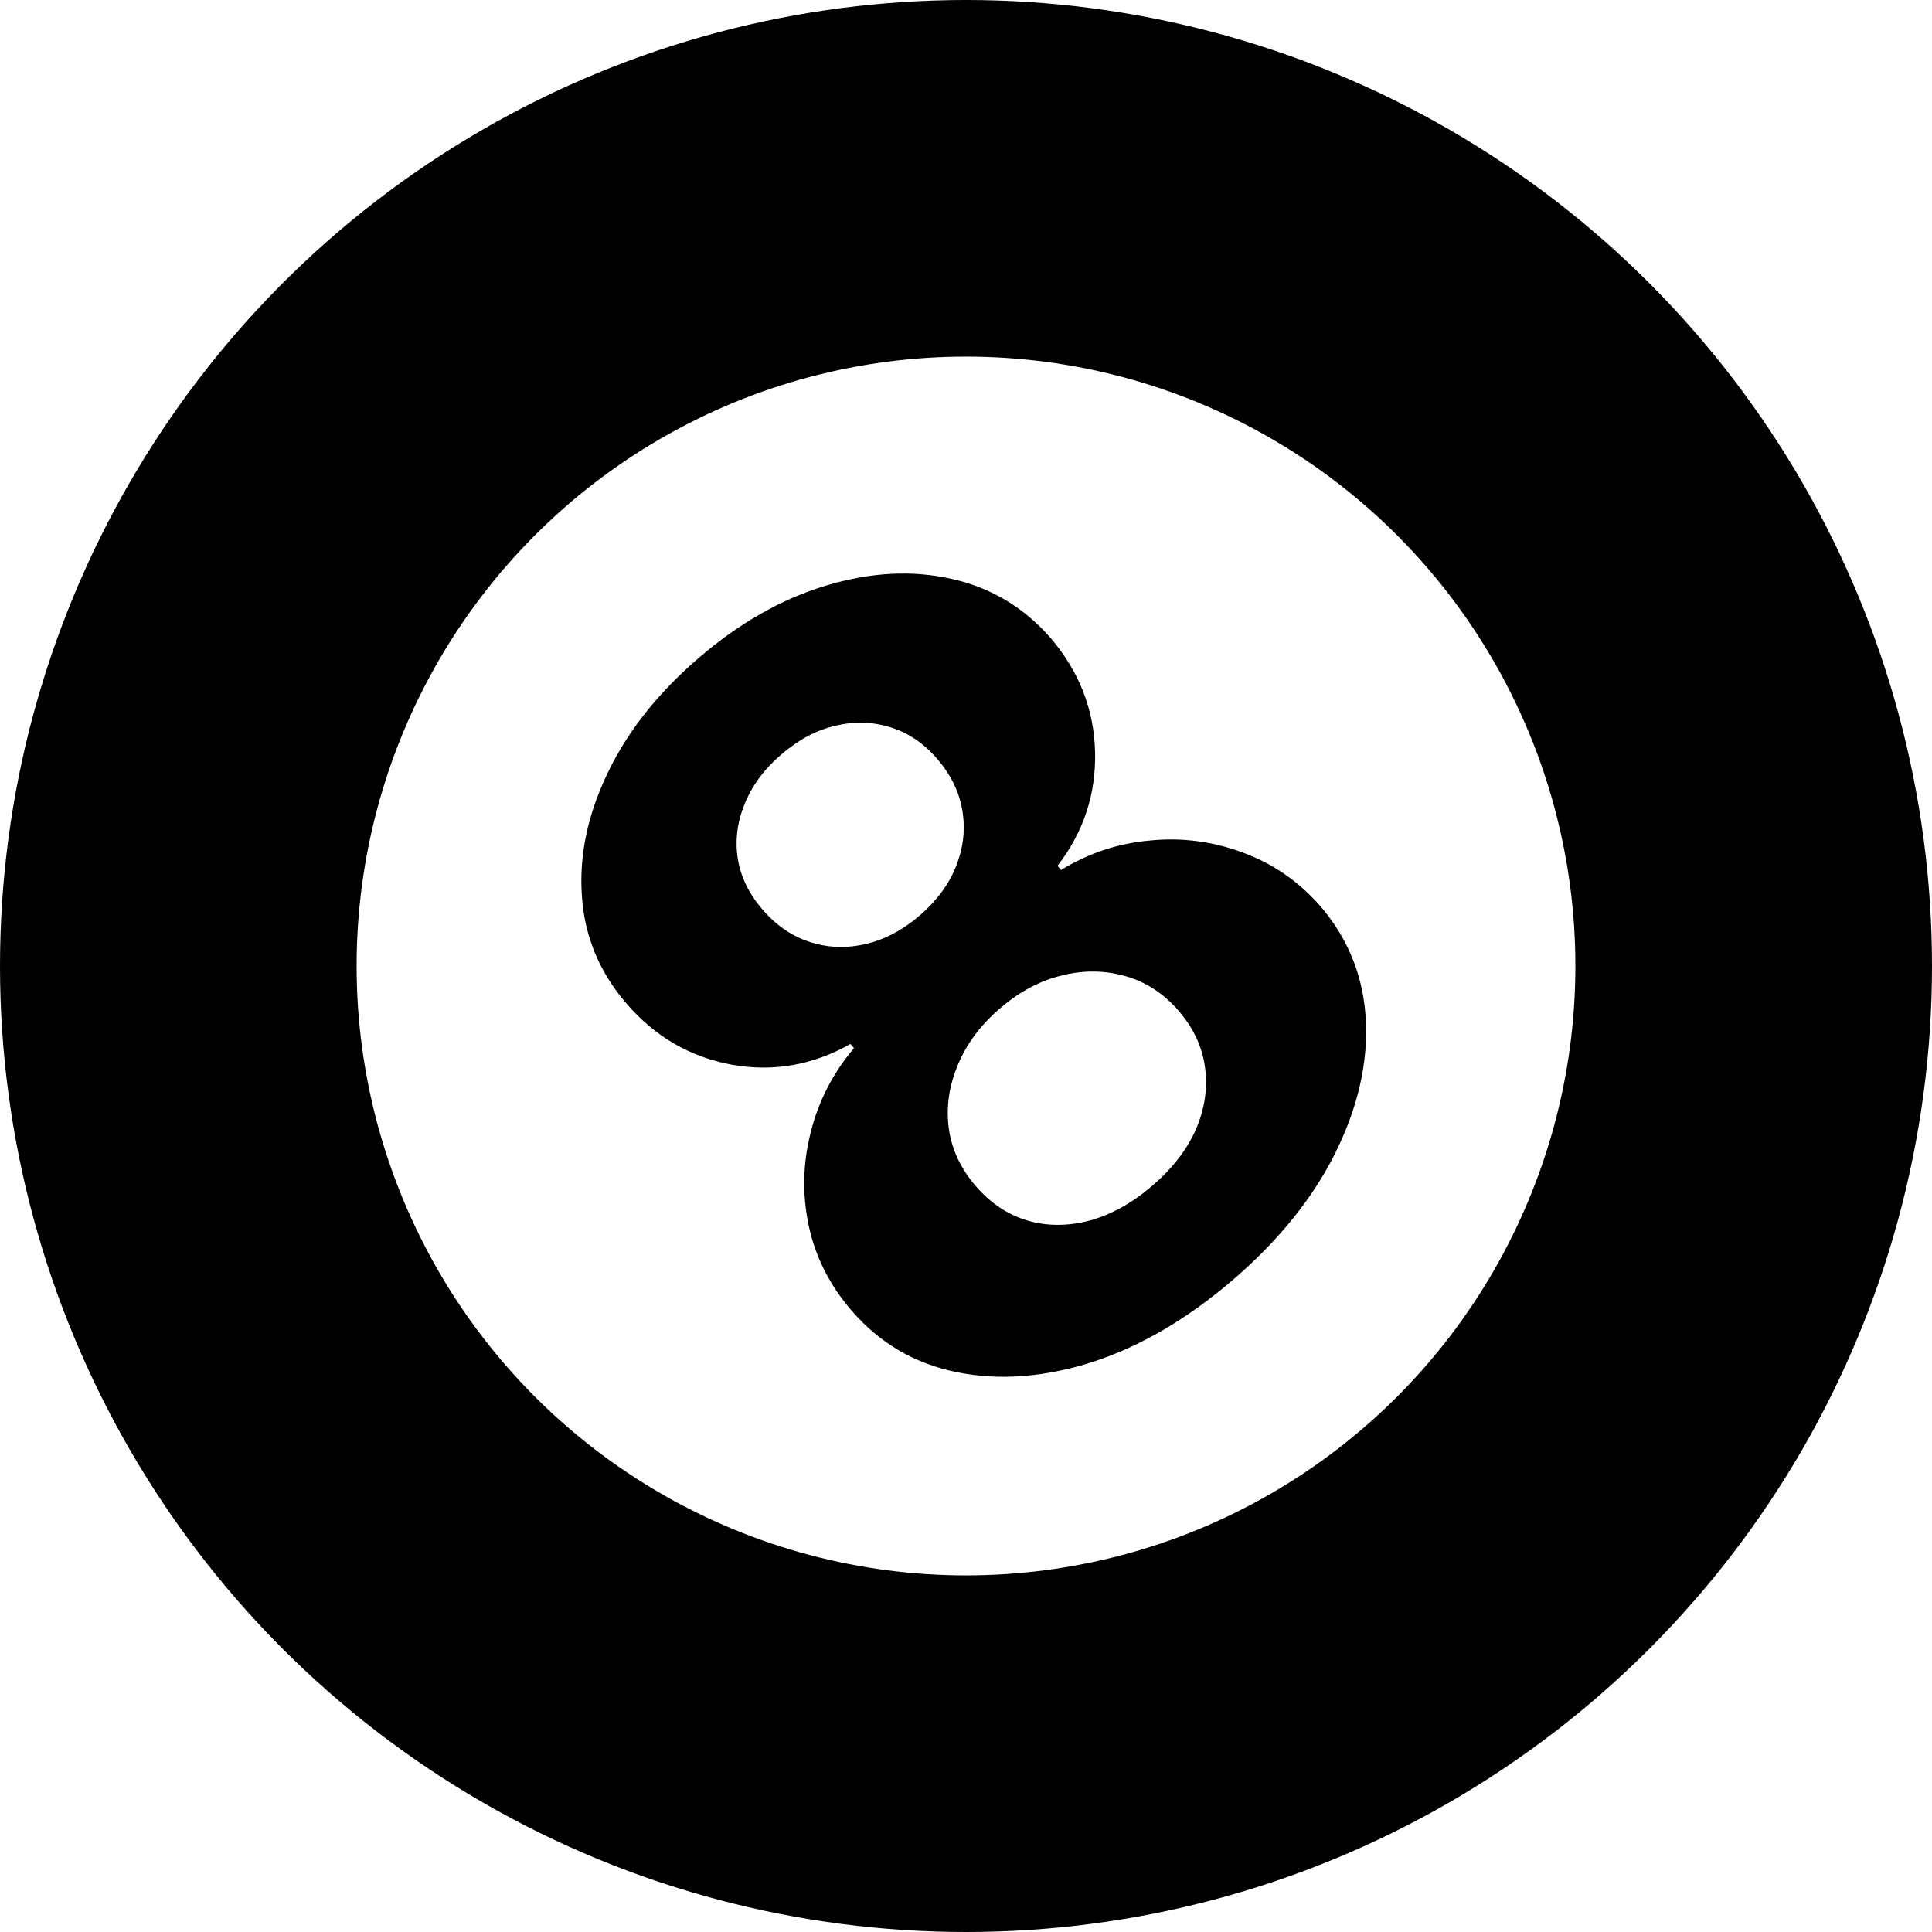
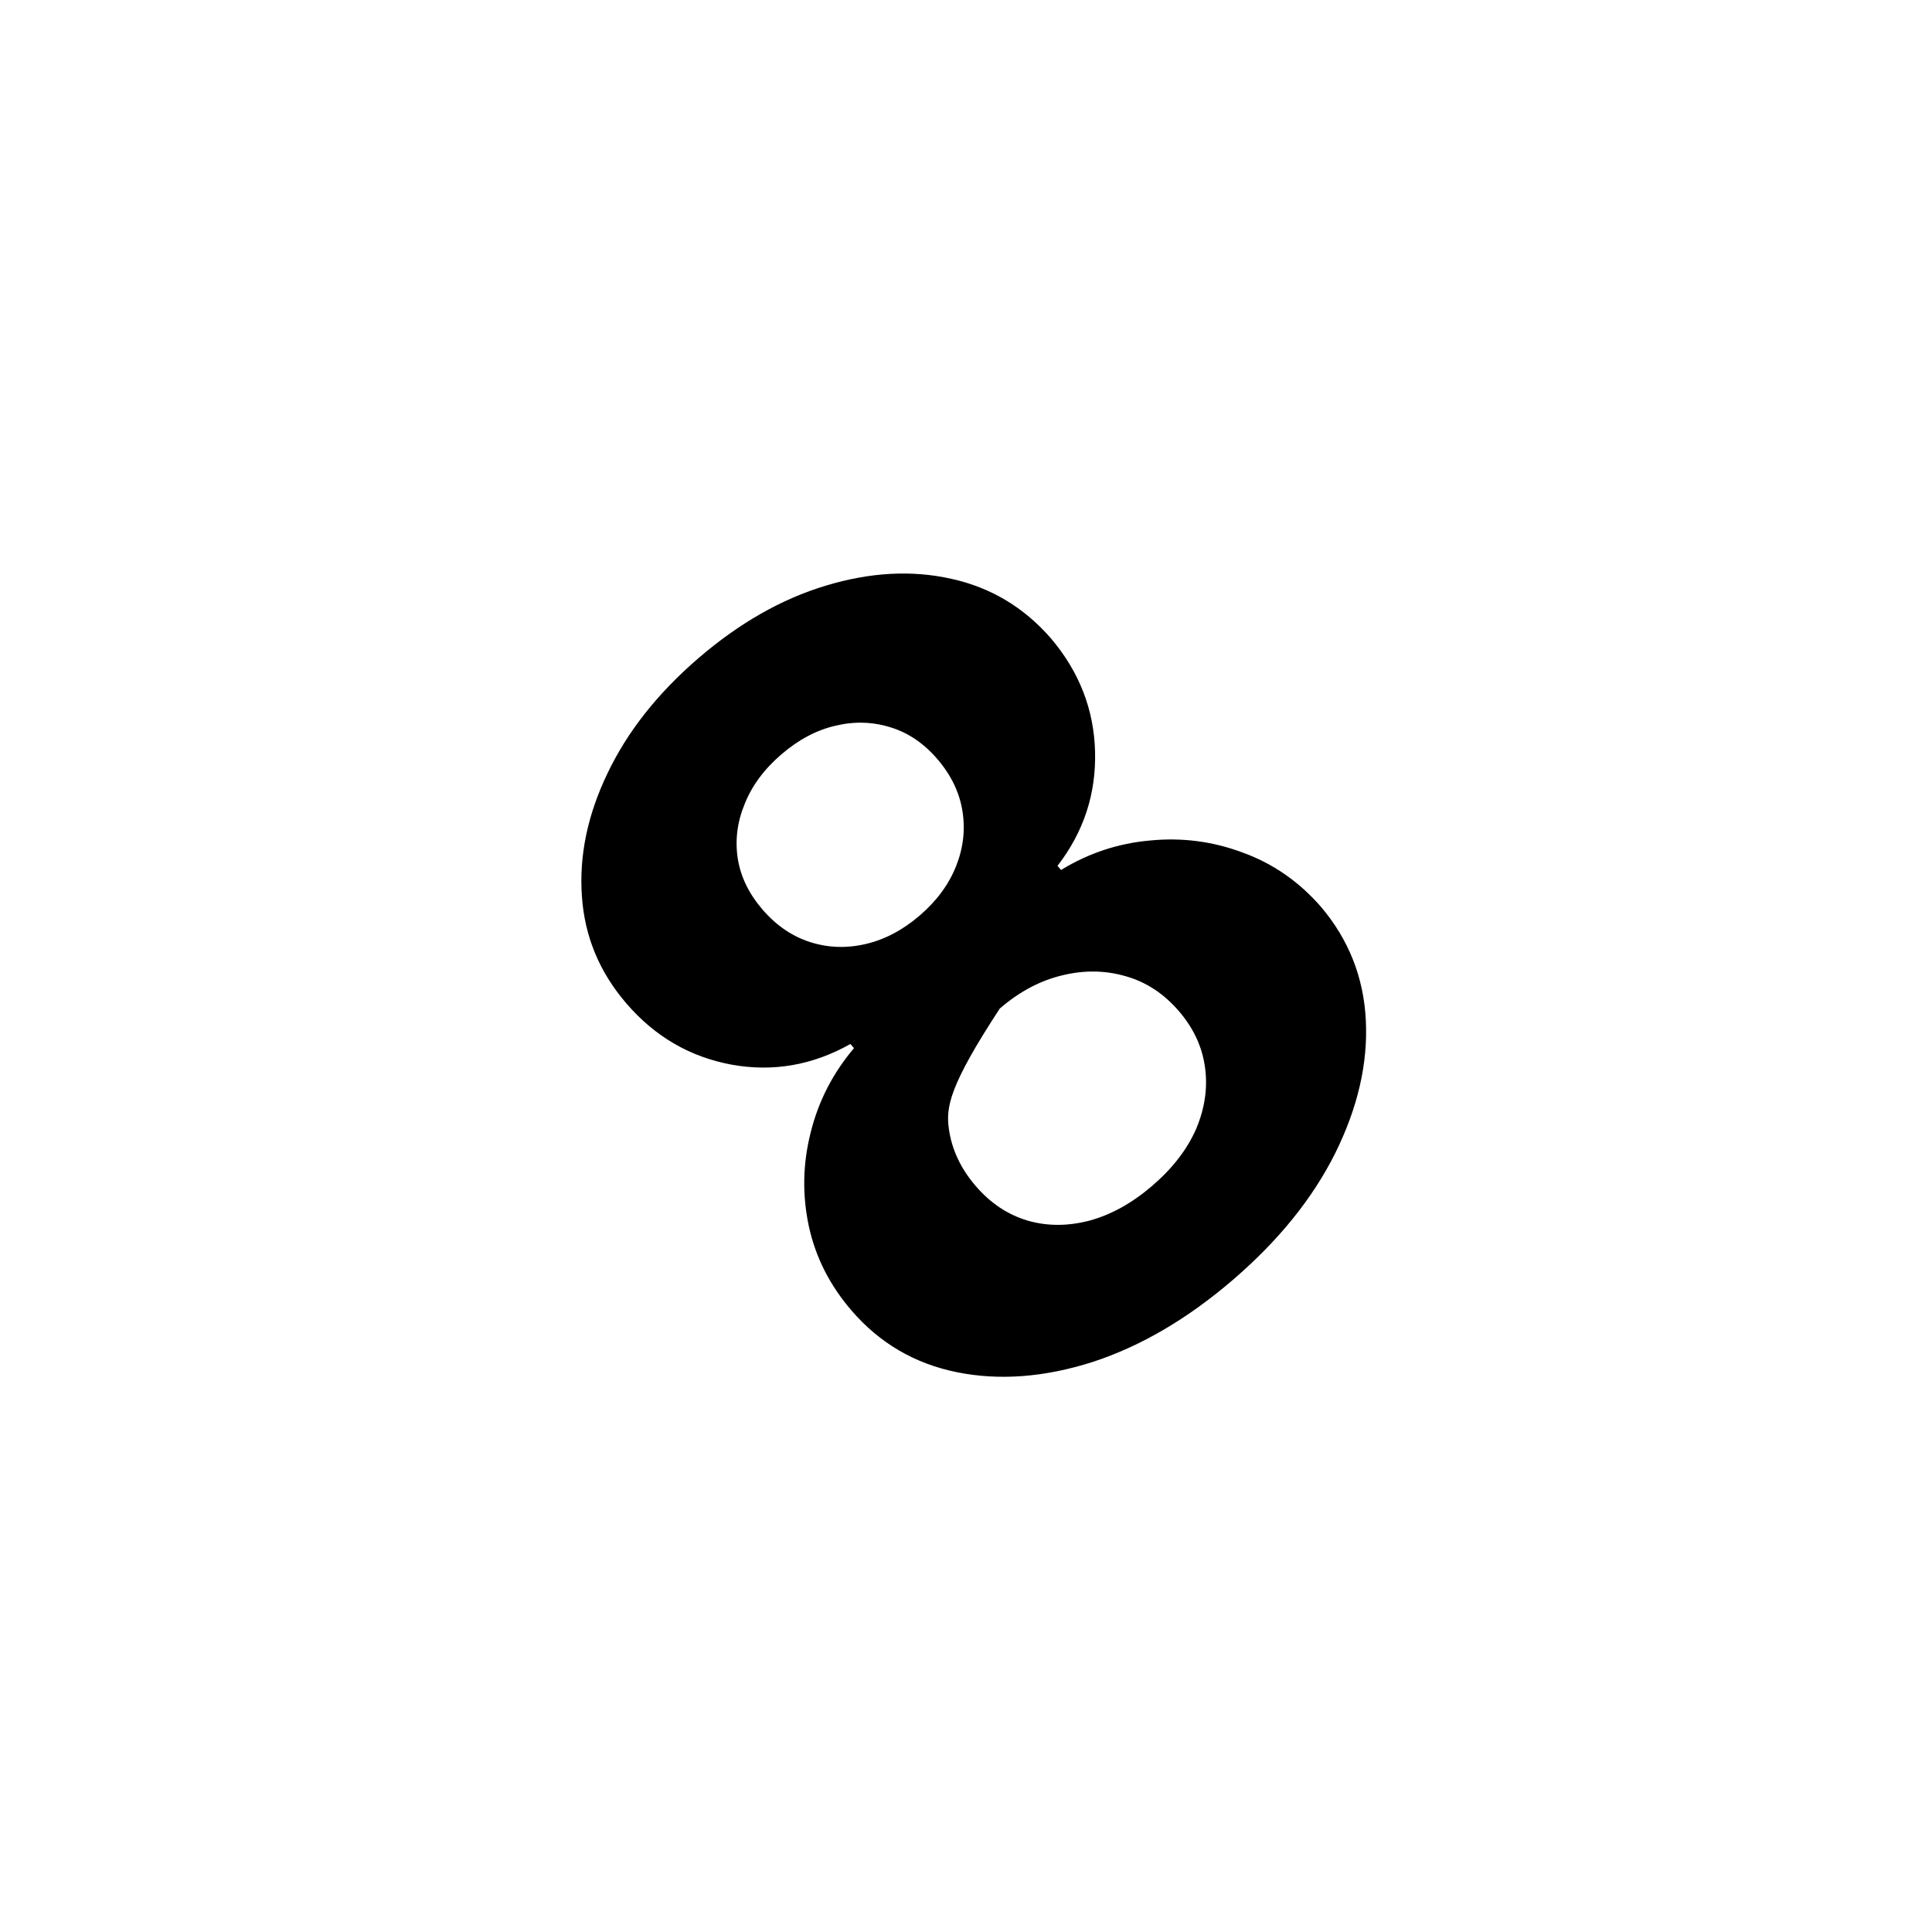
<svg xmlns="http://www.w3.org/2000/svg" width="493" height="493" viewBox="0 0 493 493" fill="none">
-   <path d="M314.66 326.541C303.053 336.528 291.105 343.528 278.818 347.541C266.538 351.461 255.003 352.334 244.214 350.161C233.425 347.989 224.442 342.731 217.266 334.39C211.732 327.958 208.109 320.8 206.398 312.916C204.693 304.938 204.844 296.982 206.849 289.048C208.812 281.064 212.501 273.867 217.918 267.458L217.01 266.402C207.342 271.834 197.222 273.59 186.649 271.668C176.033 269.696 167.094 264.489 159.83 256.047C152.956 248.058 149.175 238.937 148.488 228.686C147.757 218.384 149.927 207.947 154.997 197.376C160.075 186.711 167.815 176.904 178.217 167.954C188.618 159.005 199.445 152.838 210.699 149.452C222.002 146.023 232.692 145.438 242.77 147.699C252.804 149.909 261.261 154.962 268.142 162.858C275.399 171.394 279.163 181.054 279.434 191.838C279.706 202.622 276.51 212.324 269.847 220.943L270.755 221.998C277.8 217.685 285.391 215.176 293.529 214.471C301.674 213.672 309.563 214.711 317.197 217.587C324.838 220.369 331.45 224.955 337.034 231.344C344.161 239.728 347.993 249.417 348.531 260.409C349.07 271.402 346.459 282.698 340.7 294.299C334.948 305.807 326.268 316.554 314.66 326.541ZM294.038 302.572C299.214 298.119 302.936 293.298 305.206 288.11C307.432 282.872 308.199 277.665 307.506 272.489C306.821 267.22 304.597 262.4 300.836 258.028C296.988 253.556 292.464 250.584 287.263 249.113C282.019 247.591 276.619 247.515 271.063 248.884C265.465 250.203 260.153 253.024 255.128 257.348C250.154 261.628 246.571 266.459 244.381 271.841C242.148 277.173 241.392 282.545 242.114 287.958C242.843 293.277 245.131 298.173 248.979 302.645C252.74 307.017 257.15 309.956 262.207 311.464C267.221 312.921 272.509 312.919 278.071 311.456C283.591 309.943 288.913 306.982 294.038 302.572ZM234.701 233.605C239.022 229.887 242.11 225.7 243.963 221.045C245.817 216.39 246.358 211.683 245.587 206.924C244.816 202.166 242.679 197.752 239.178 193.682C235.719 189.662 231.738 186.966 227.234 185.594C222.688 184.171 218.021 184.033 213.235 185.177C208.405 186.272 203.779 188.722 199.358 192.526C194.986 196.288 191.873 200.496 190.02 205.151C188.123 209.756 187.538 214.413 188.266 219.121C189.001 223.736 191.098 228.053 194.556 232.073C198.058 236.143 202.104 238.914 206.694 240.387C211.284 241.859 216.019 242.027 220.899 240.889C225.779 239.751 230.379 237.323 234.701 233.605Z" fill="black" />
-   <circle cx="246.5" cy="246.5" r="201" stroke="black" stroke-width="91" />
+   <path d="M314.66 326.541C303.053 336.528 291.105 343.528 278.818 347.541C266.538 351.461 255.003 352.334 244.214 350.161C233.425 347.989 224.442 342.731 217.266 334.39C211.732 327.958 208.109 320.8 206.398 312.916C204.693 304.938 204.844 296.982 206.849 289.048C208.812 281.064 212.501 273.867 217.918 267.458L217.01 266.402C207.342 271.834 197.222 273.59 186.649 271.668C176.033 269.696 167.094 264.489 159.83 256.047C152.956 248.058 149.175 238.937 148.488 228.686C147.757 218.384 149.927 207.947 154.997 197.376C160.075 186.711 167.815 176.904 178.217 167.954C188.618 159.005 199.445 152.838 210.699 149.452C222.002 146.023 232.692 145.438 242.77 147.699C252.804 149.909 261.261 154.962 268.142 162.858C275.399 171.394 279.163 181.054 279.434 191.838C279.706 202.622 276.51 212.324 269.847 220.943L270.755 221.998C277.8 217.685 285.391 215.176 293.529 214.471C301.674 213.672 309.563 214.711 317.197 217.587C324.838 220.369 331.45 224.955 337.034 231.344C344.161 239.728 347.993 249.417 348.531 260.409C349.07 271.402 346.459 282.698 340.7 294.299C334.948 305.807 326.268 316.554 314.66 326.541ZM294.038 302.572C299.214 298.119 302.936 293.298 305.206 288.11C307.432 282.872 308.199 277.665 307.506 272.489C306.821 267.22 304.597 262.4 300.836 258.028C296.988 253.556 292.464 250.584 287.263 249.113C282.019 247.591 276.619 247.515 271.063 248.884C265.465 250.203 260.153 253.024 255.128 257.348C242.148 277.173 241.392 282.545 242.114 287.958C242.843 293.277 245.131 298.173 248.979 302.645C252.74 307.017 257.15 309.956 262.207 311.464C267.221 312.921 272.509 312.919 278.071 311.456C283.591 309.943 288.913 306.982 294.038 302.572ZM234.701 233.605C239.022 229.887 242.11 225.7 243.963 221.045C245.817 216.39 246.358 211.683 245.587 206.924C244.816 202.166 242.679 197.752 239.178 193.682C235.719 189.662 231.738 186.966 227.234 185.594C222.688 184.171 218.021 184.033 213.235 185.177C208.405 186.272 203.779 188.722 199.358 192.526C194.986 196.288 191.873 200.496 190.02 205.151C188.123 209.756 187.538 214.413 188.266 219.121C189.001 223.736 191.098 228.053 194.556 232.073C198.058 236.143 202.104 238.914 206.694 240.387C211.284 241.859 216.019 242.027 220.899 240.889C225.779 239.751 230.379 237.323 234.701 233.605Z" fill="black" />
</svg>